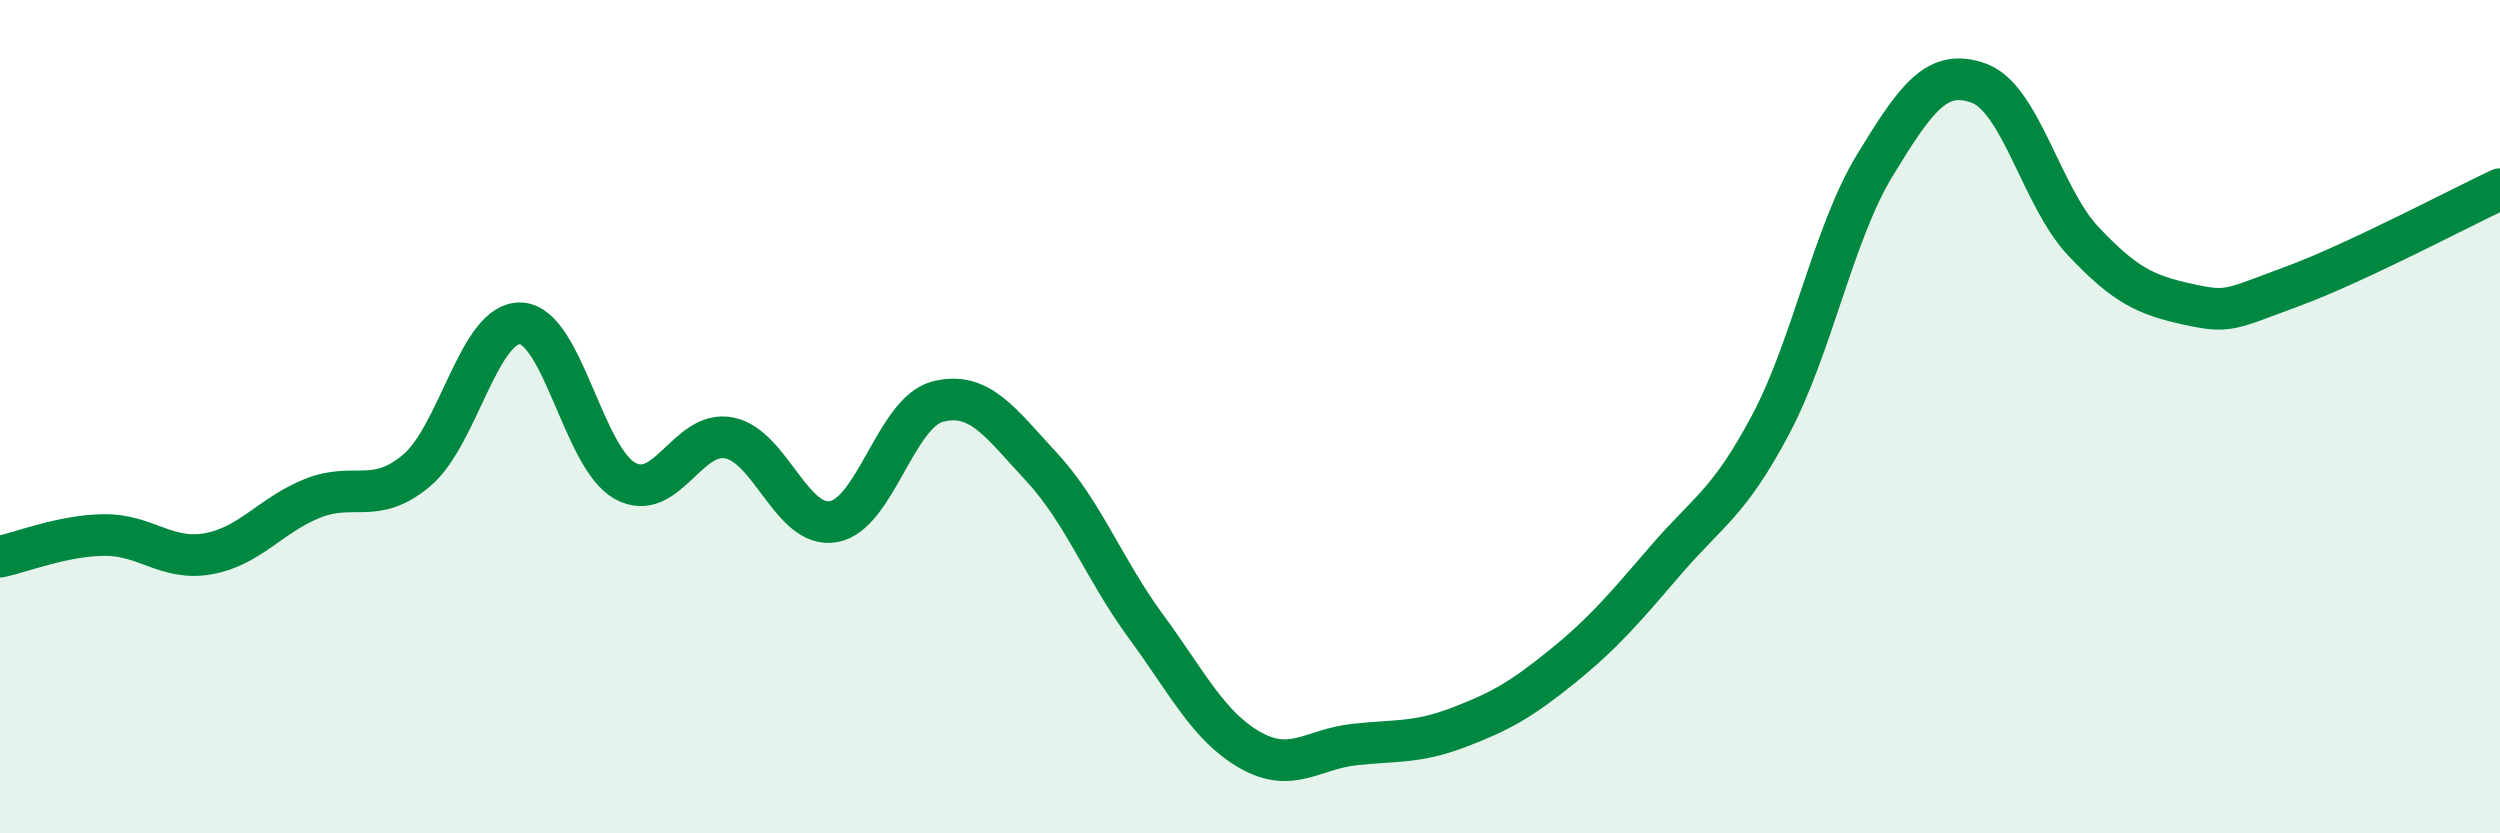
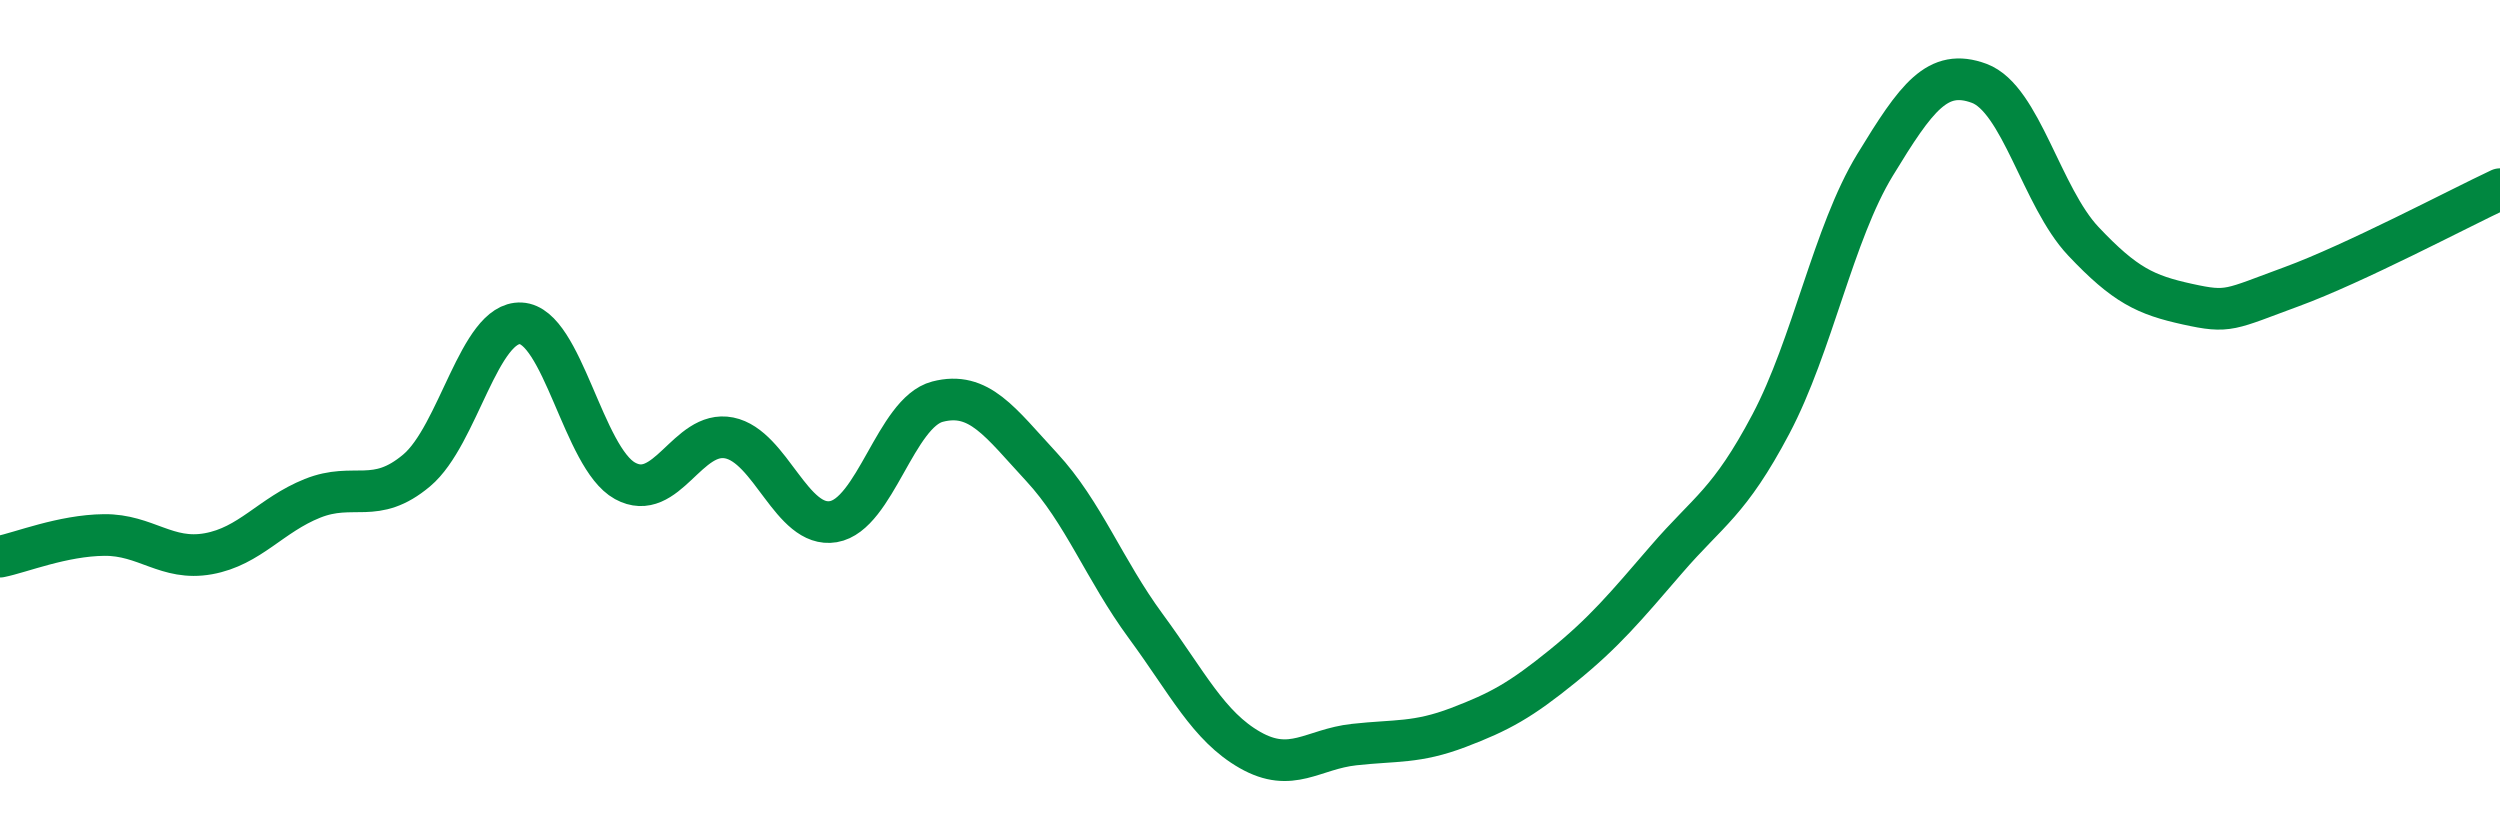
<svg xmlns="http://www.w3.org/2000/svg" width="60" height="20" viewBox="0 0 60 20">
-   <path d="M 0,13.36 C 0.5,13.26 1.5,12.85 2.5,12.84 C 3.5,12.83 4,13.47 5,13.29 C 6,13.11 6.5,12.36 7.5,11.96 C 8.5,11.56 9,12.13 10,11.29 C 11,10.45 11.5,7.71 12.5,7.76 C 13.5,7.81 14,10.99 15,11.54 C 16,12.09 16.5,10.31 17.5,10.51 C 18.5,10.71 19,12.69 20,12.52 C 21,12.35 21.5,9.9 22.5,9.64 C 23.5,9.38 24,10.13 25,11.21 C 26,12.29 26.5,13.67 27.5,15.03 C 28.5,16.39 29,17.43 30,18 C 31,18.57 31.5,17.98 32.5,17.87 C 33.5,17.76 34,17.84 35,17.46 C 36,17.08 36.5,16.8 37.5,15.99 C 38.5,15.18 39,14.58 40,13.42 C 41,12.26 41.5,12.07 42.5,10.18 C 43.5,8.29 44,5.6 45,3.96 C 46,2.32 46.5,1.63 47.5,2 C 48.5,2.37 49,4.73 50,5.79 C 51,6.85 51.5,7.08 52.5,7.3 C 53.5,7.52 53.5,7.43 55,6.88 C 56.5,6.33 59,5.01 60,4.54L60 20L0 20Z" fill="#008740" opacity="0.1" stroke-linecap="round" stroke-linejoin="round" />
  <path d="M 0,13.36 C 0.5,13.26 1.5,12.85 2.5,12.84 C 3.5,12.83 4,13.47 5,13.29 C 6,13.11 6.5,12.36 7.5,11.96 C 8.5,11.56 9,12.13 10,11.29 C 11,10.45 11.5,7.71 12.5,7.76 C 13.5,7.81 14,10.99 15,11.54 C 16,12.09 16.5,10.31 17.5,10.51 C 18.5,10.71 19,12.69 20,12.52 C 21,12.35 21.5,9.9 22.5,9.64 C 23.5,9.38 24,10.13 25,11.21 C 26,12.29 26.5,13.67 27.5,15.03 C 28.5,16.39 29,17.43 30,18 C 31,18.57 31.5,17.98 32.5,17.87 C 33.5,17.76 34,17.84 35,17.46 C 36,17.08 36.5,16.8 37.5,15.99 C 38.5,15.18 39,14.58 40,13.42 C 41,12.26 41.5,12.07 42.5,10.18 C 43.5,8.29 44,5.6 45,3.96 C 46,2.32 46.5,1.63 47.5,2 C 48.5,2.37 49,4.73 50,5.79 C 51,6.85 51.5,7.08 52.5,7.3 C 53.5,7.52 53.5,7.43 55,6.88 C 56.5,6.33 59,5.01 60,4.54" stroke="#008740" stroke-width="1" fill="none" stroke-linecap="round" stroke-linejoin="round" />
</svg>